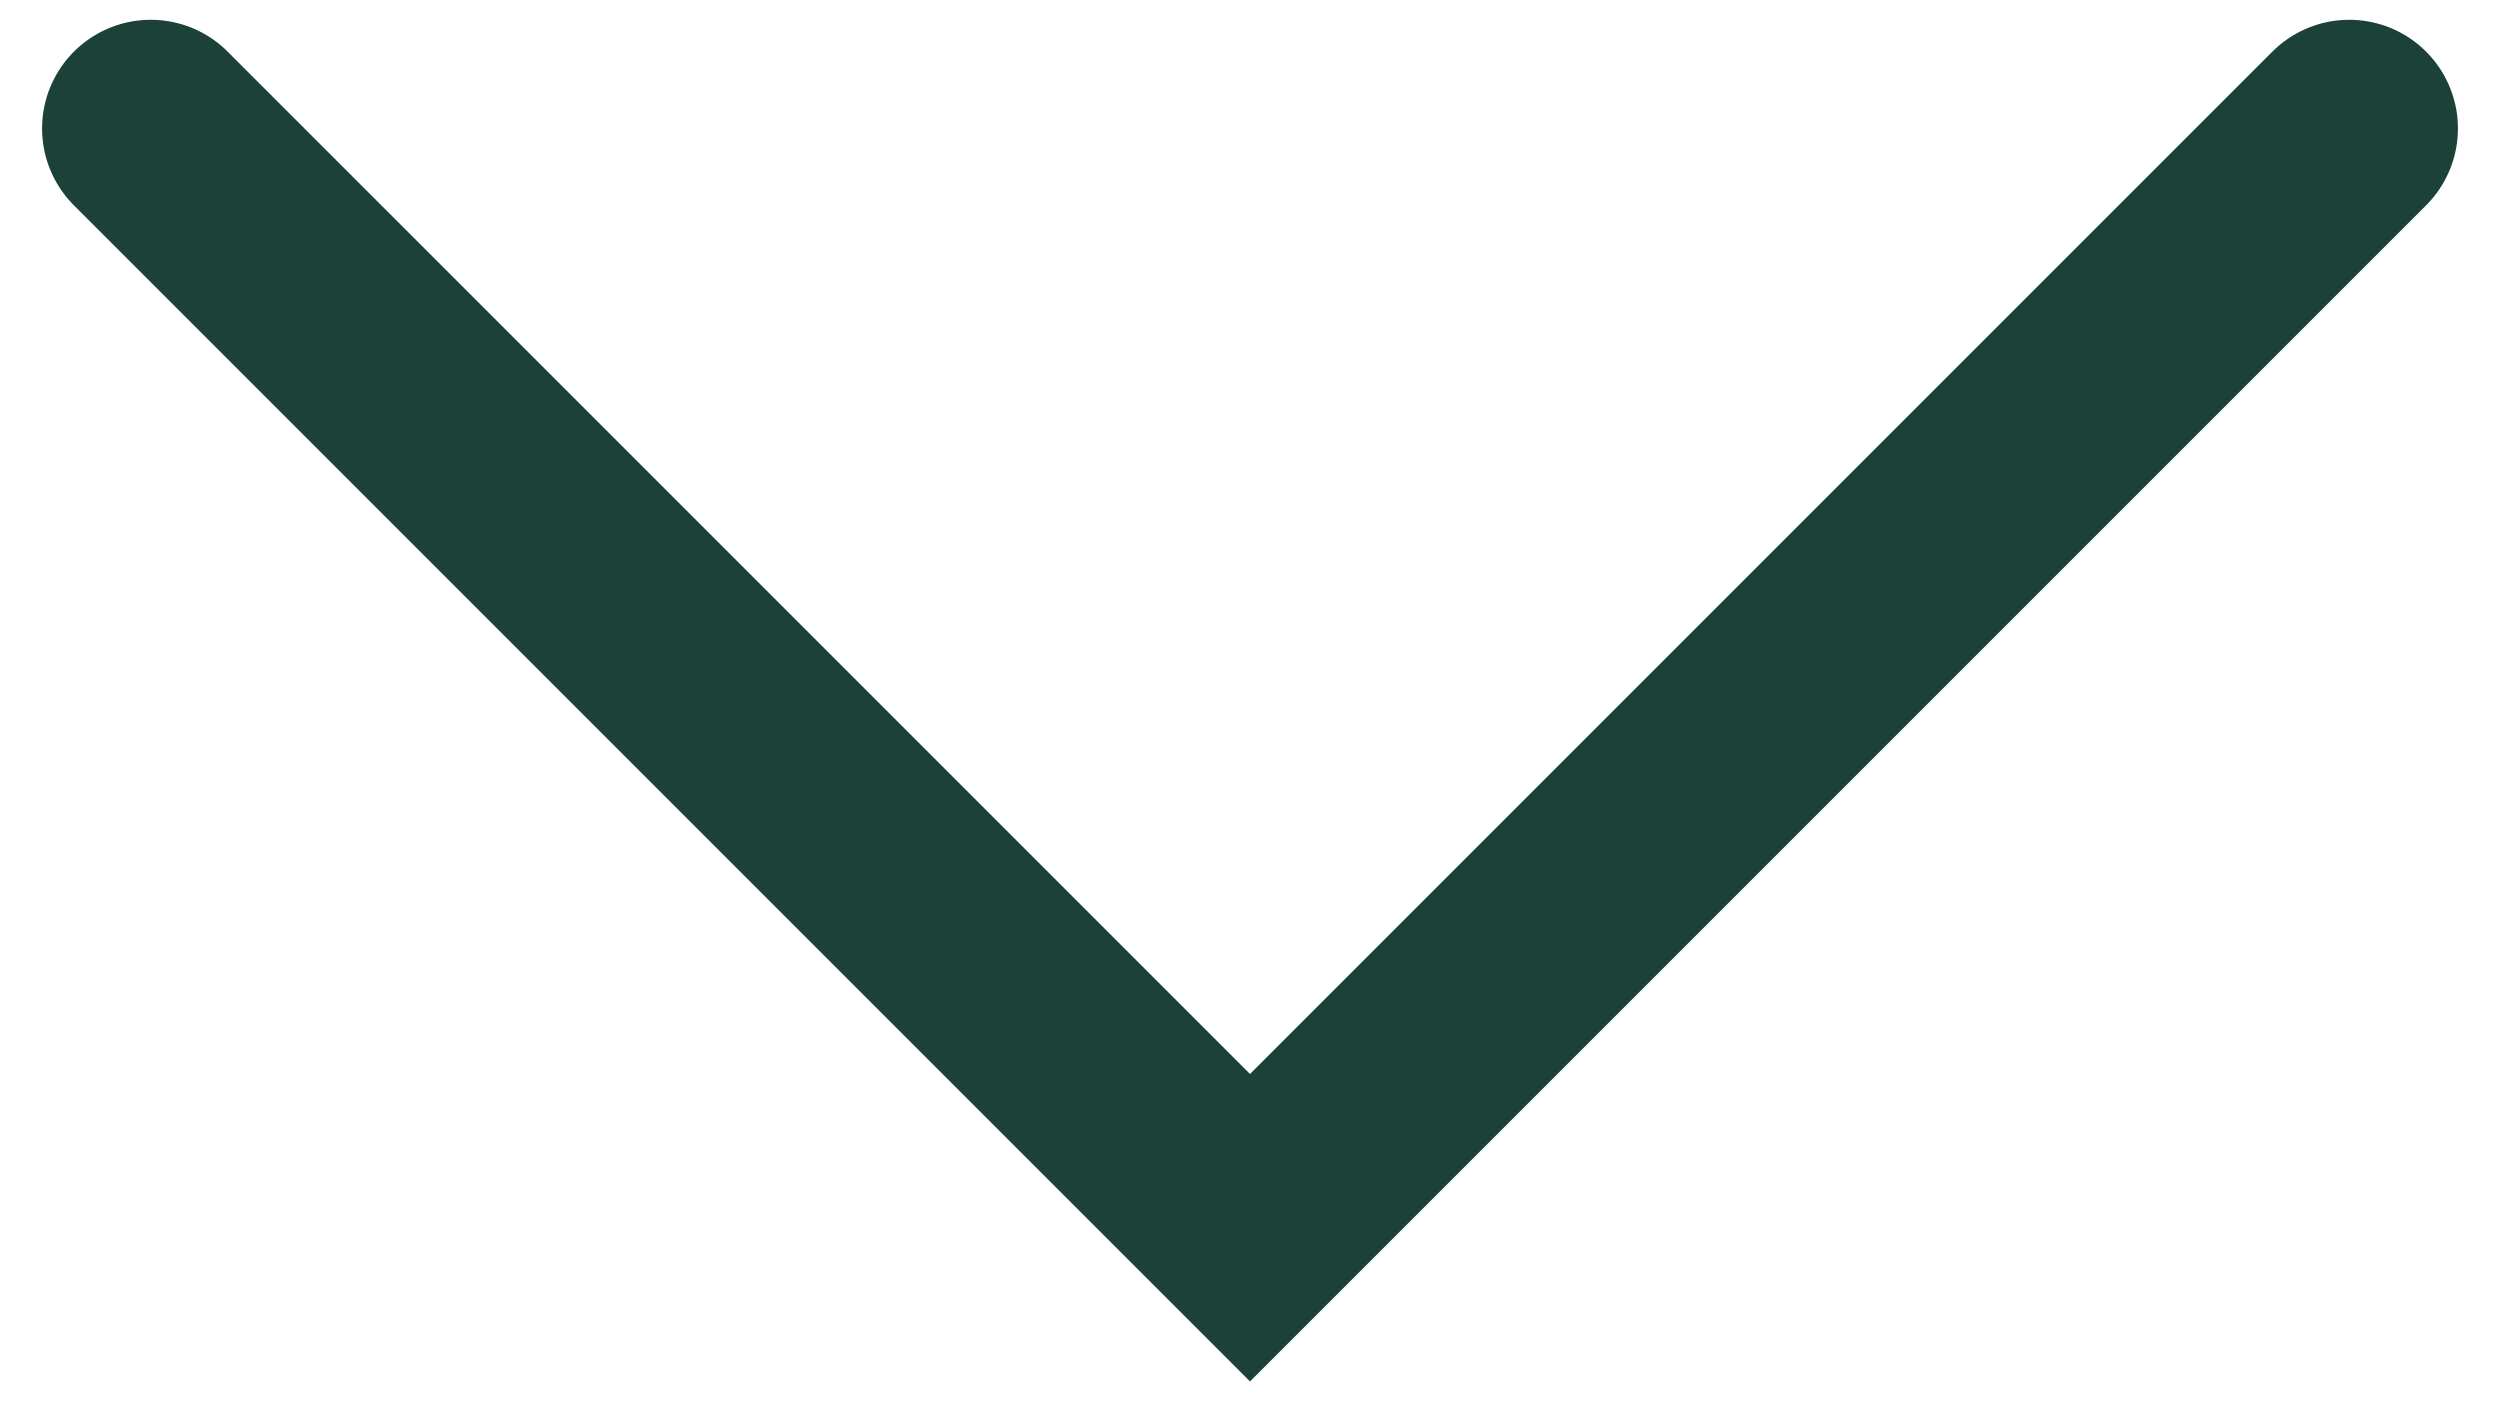
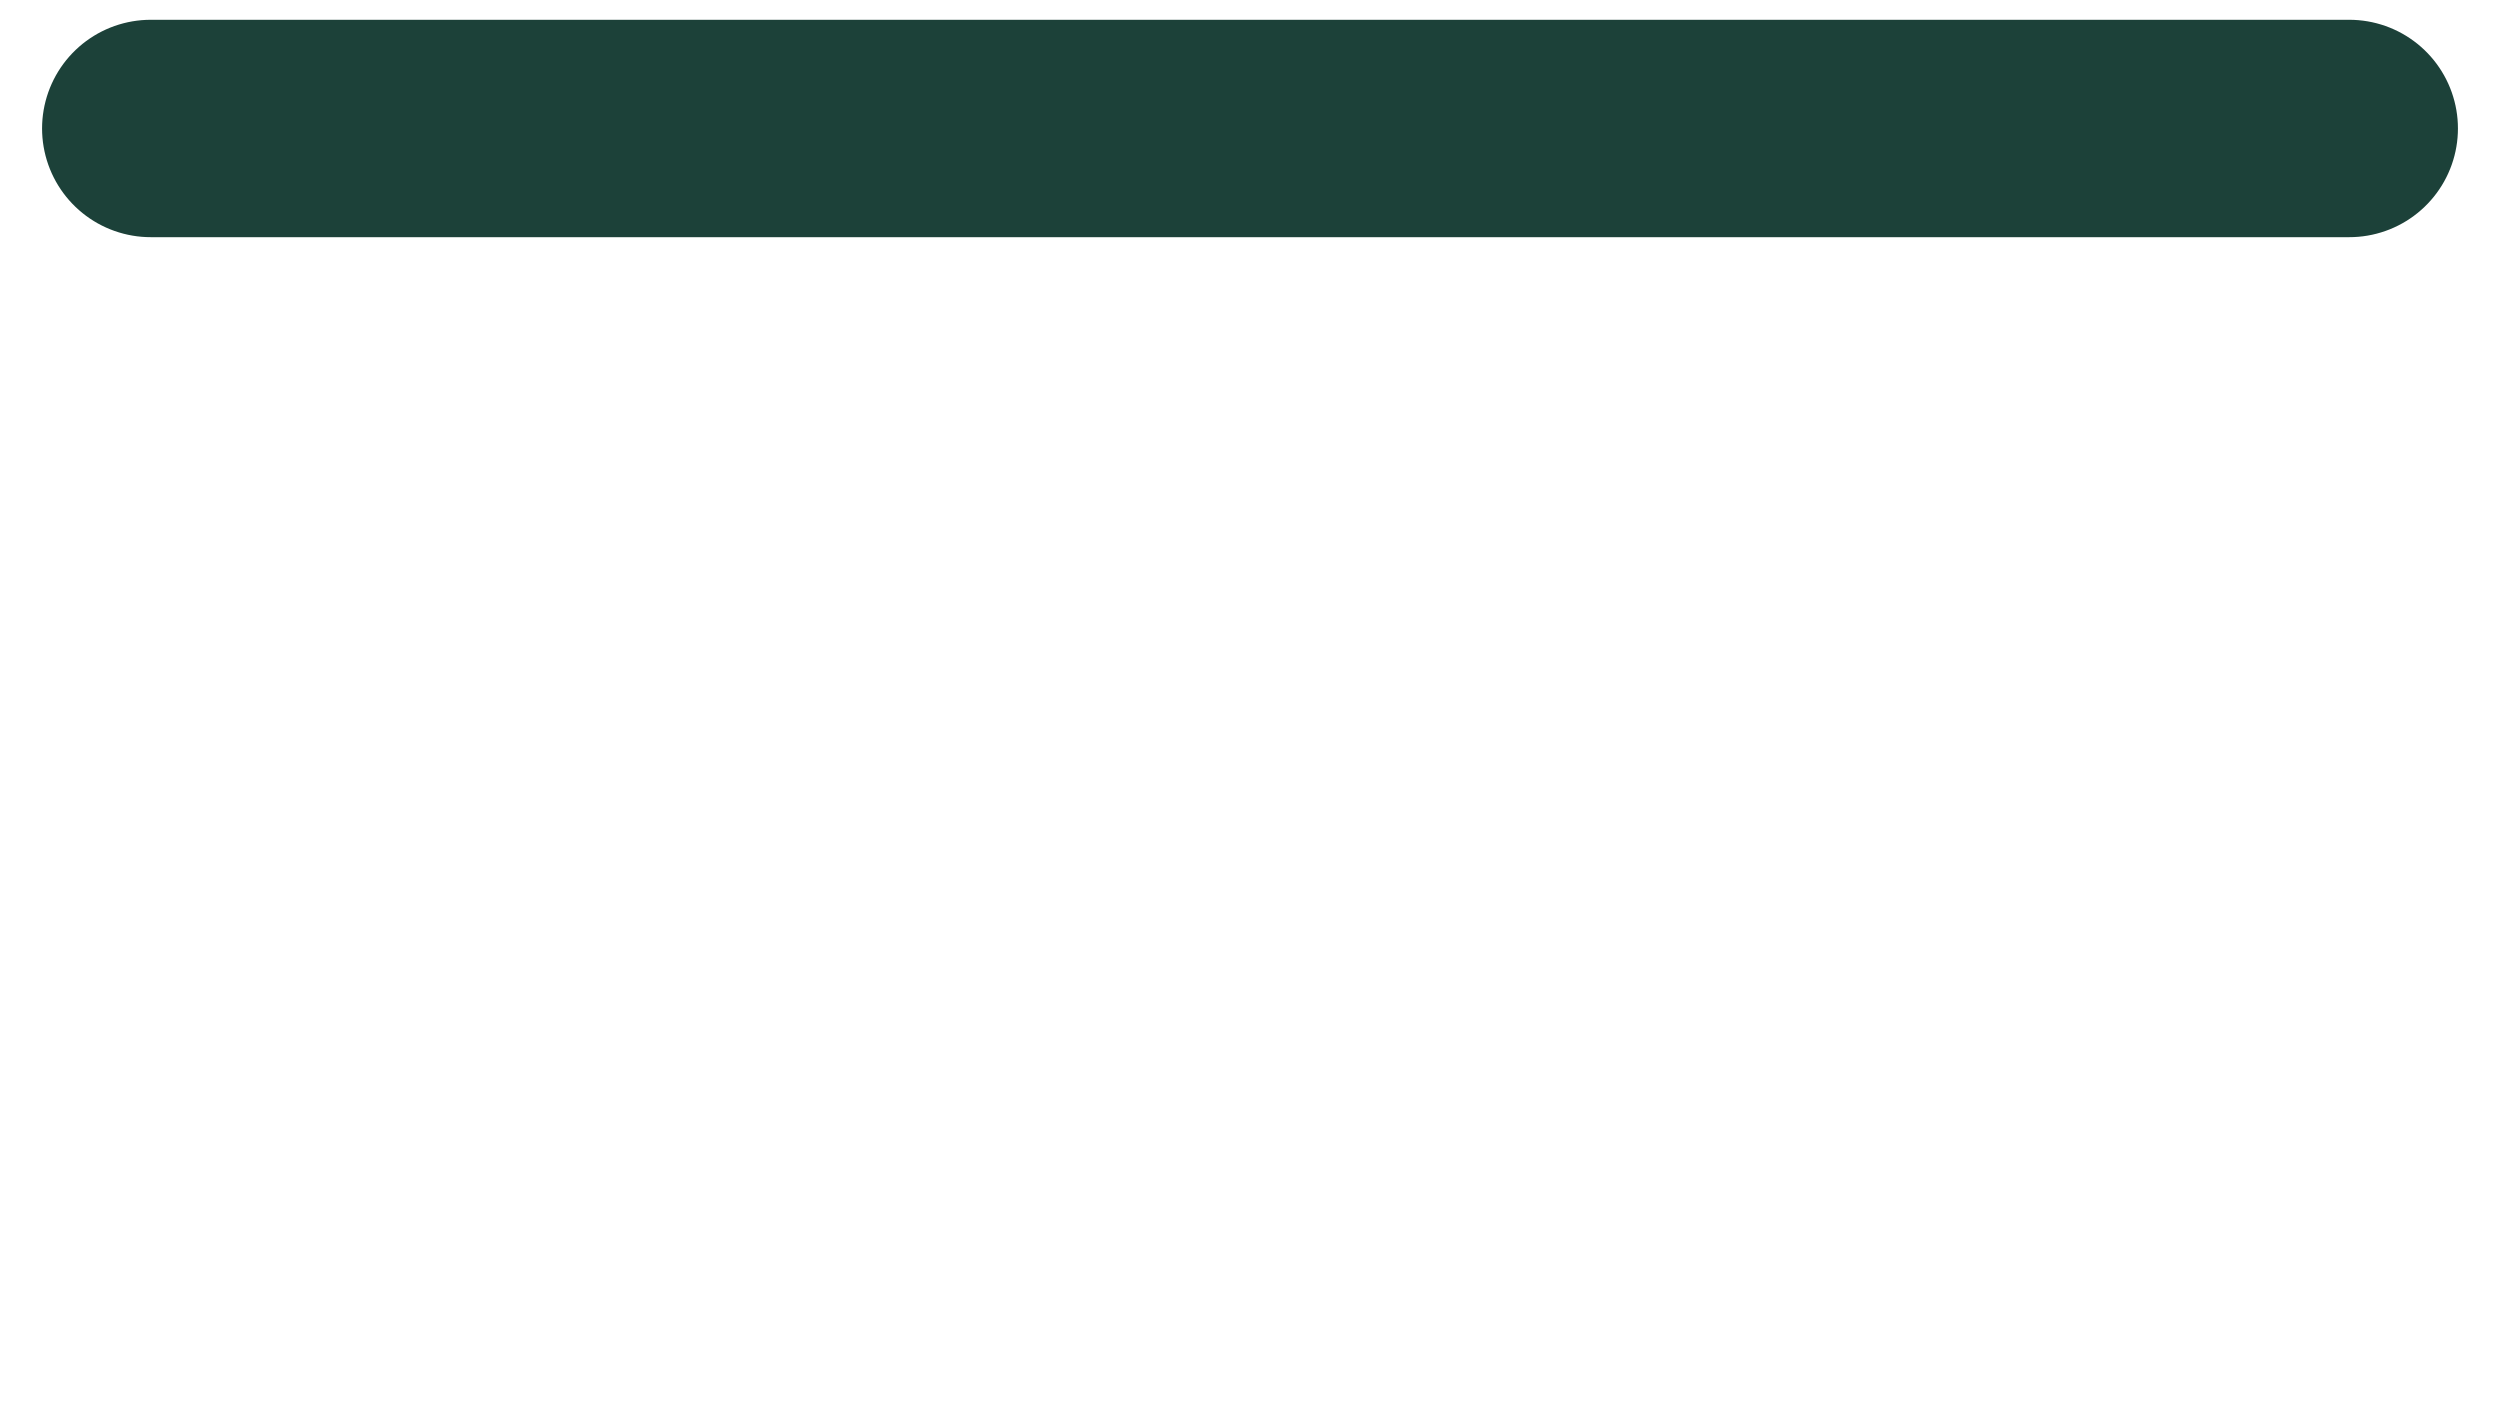
<svg xmlns="http://www.w3.org/2000/svg" width="46" height="26" viewBox="0 0 46 26" fill="none">
-   <path d="M2.774 2.364L23 22.59L43.226 2.364" stroke="#1C4139" stroke-width="4" stroke-linecap="round" />
+   <path d="M2.774 2.364L43.226 2.364" stroke="#1C4139" stroke-width="4" stroke-linecap="round" />
</svg>